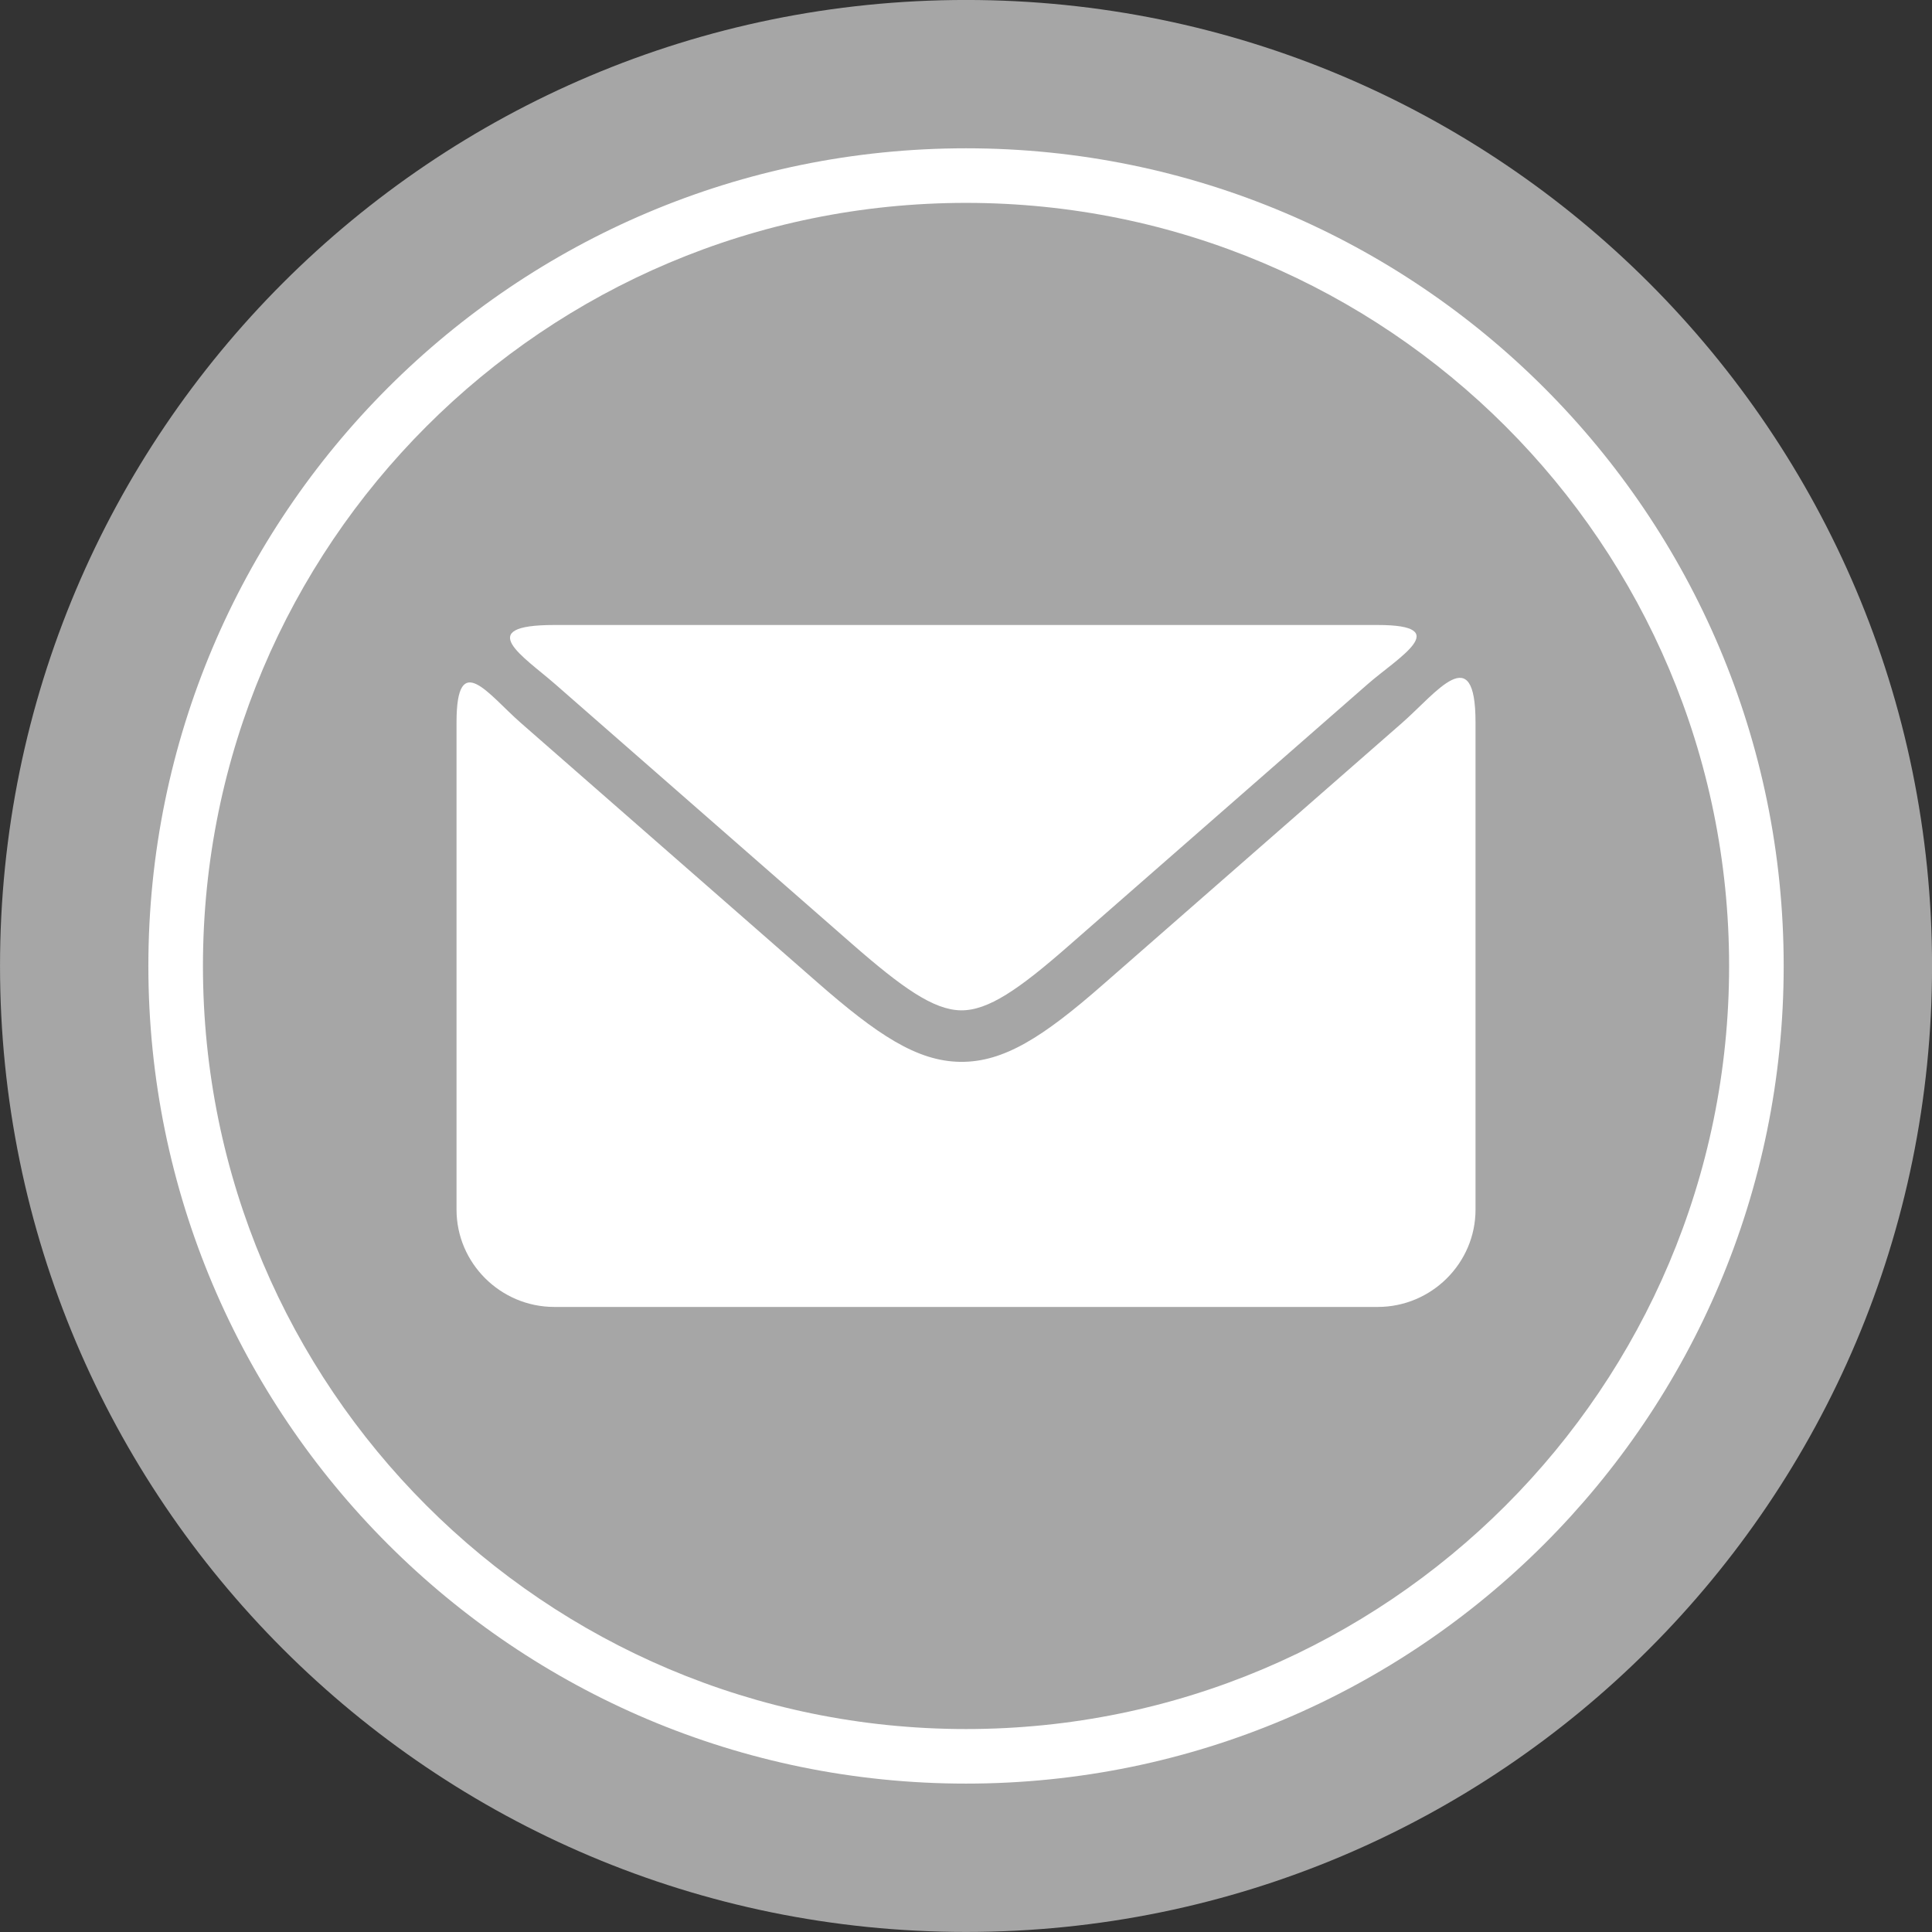
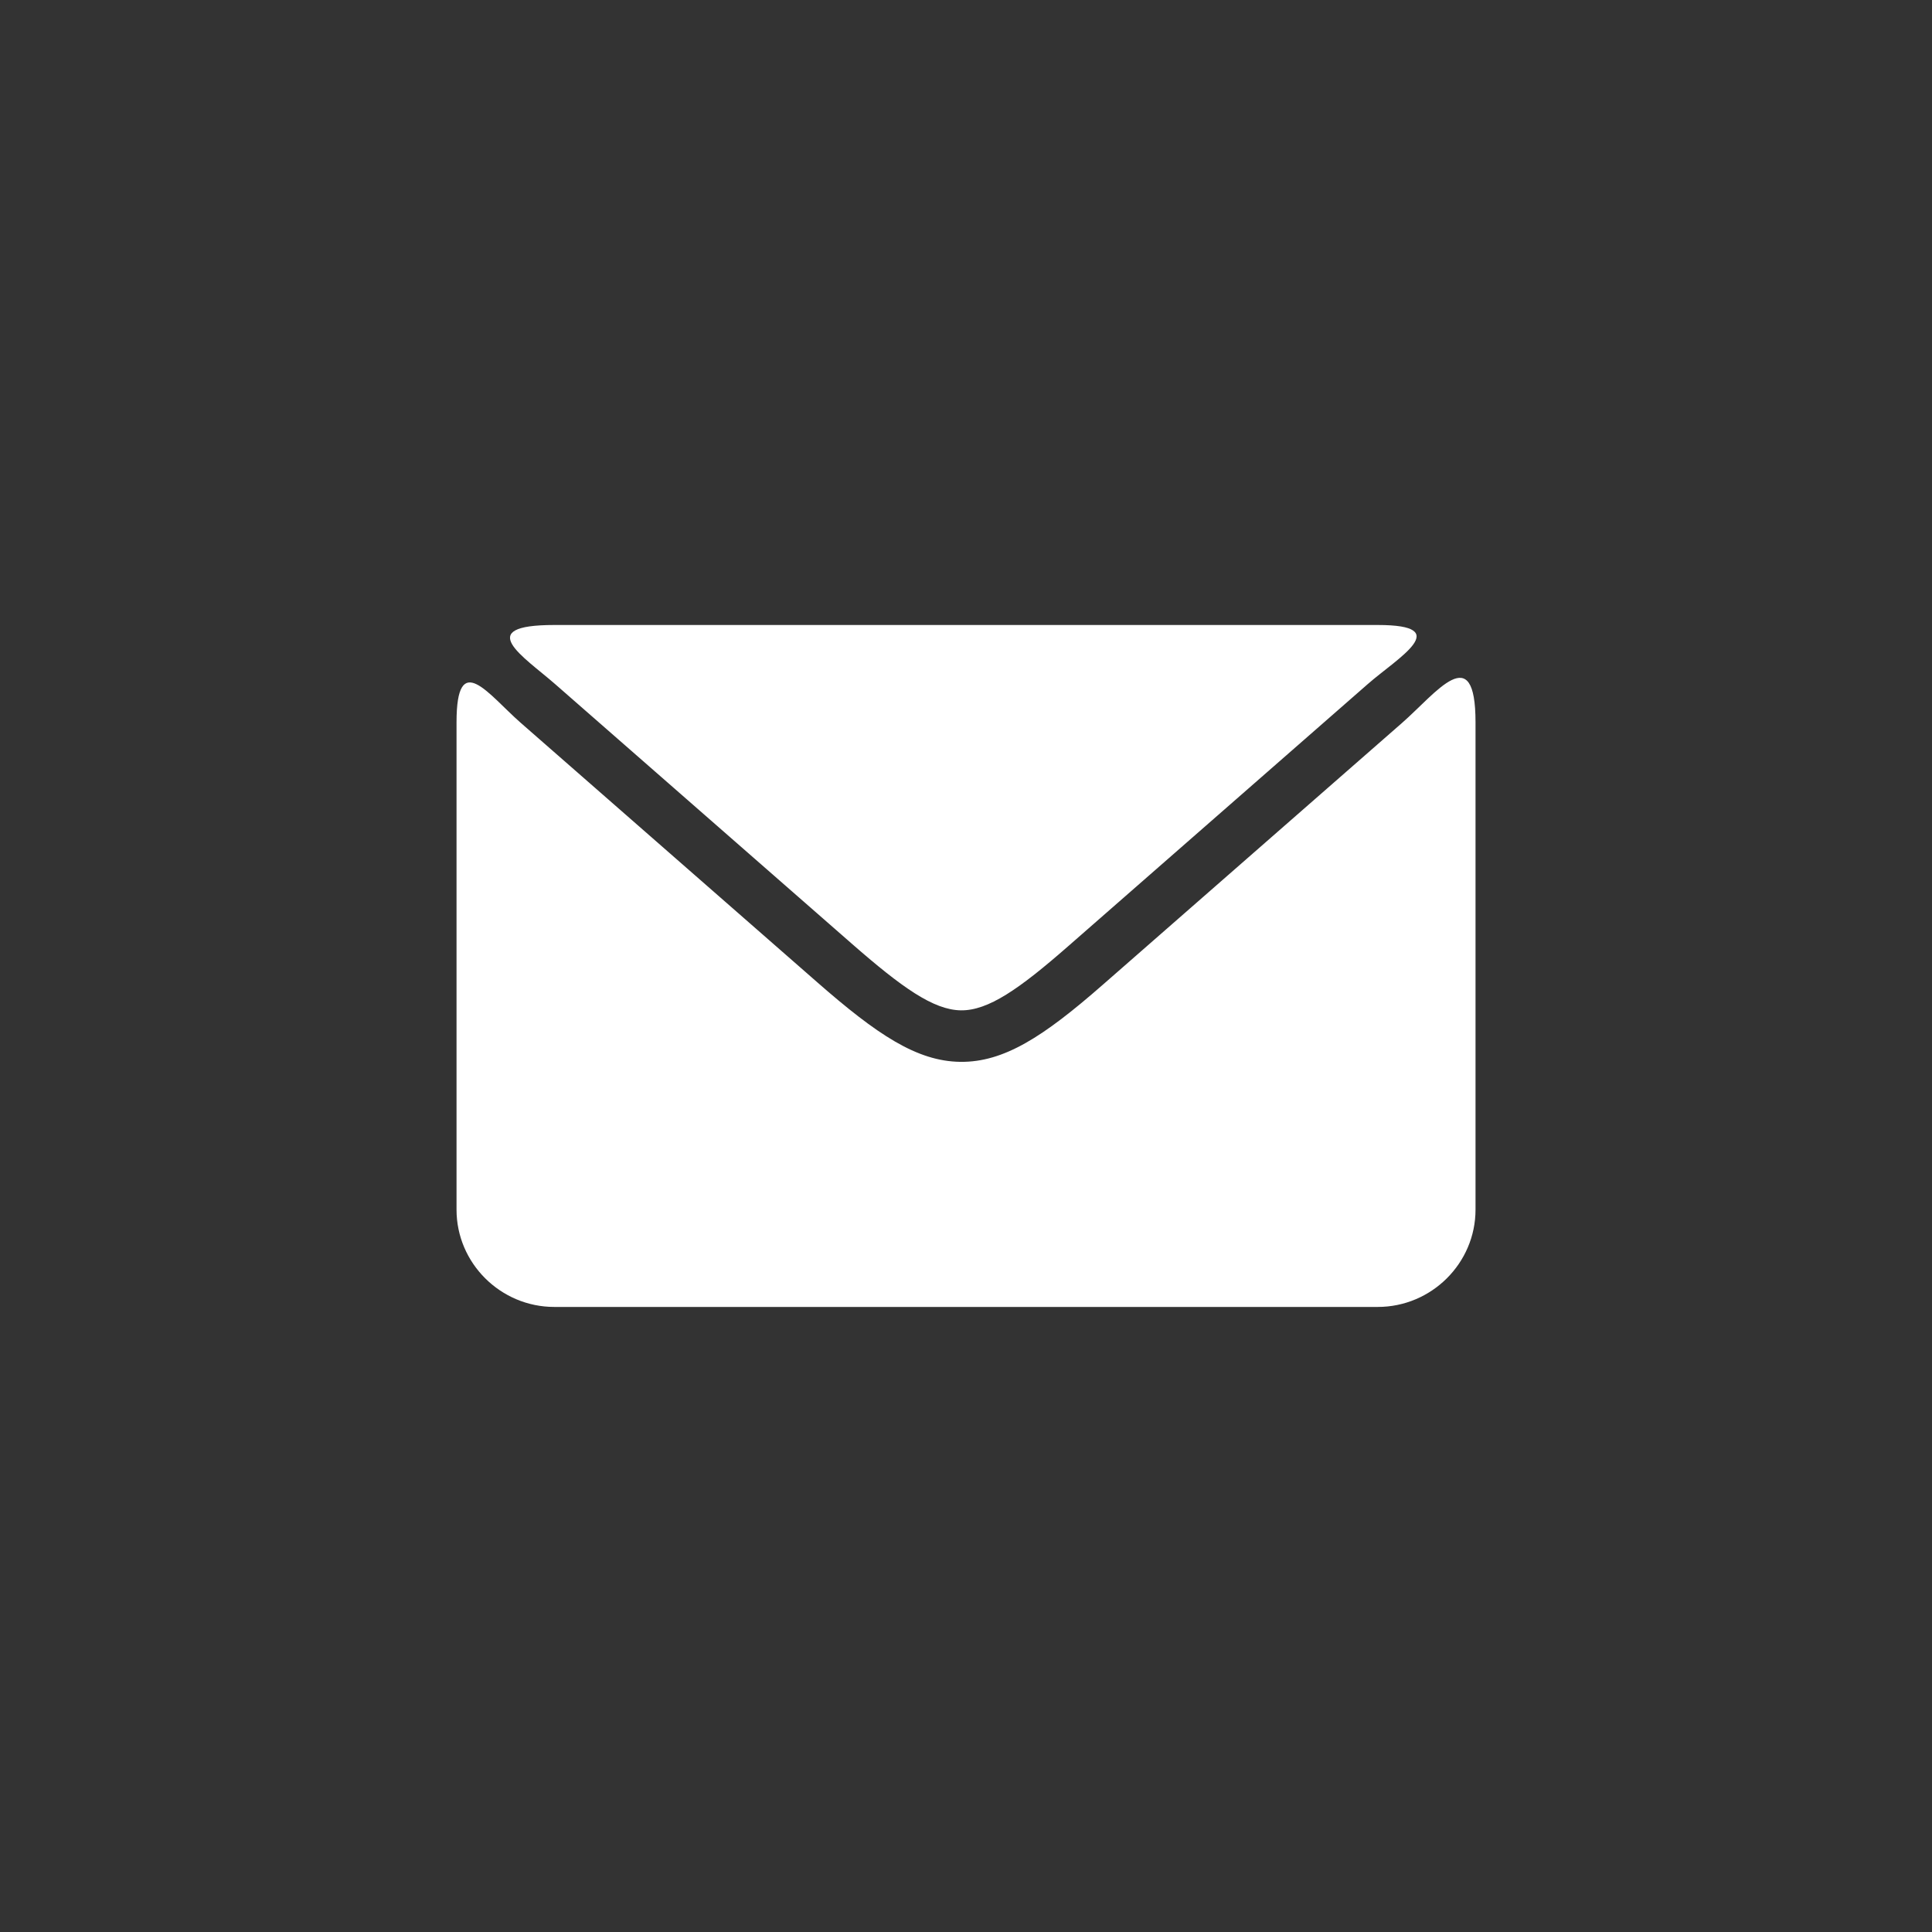
<svg xmlns="http://www.w3.org/2000/svg" fill="#a6a6a6" height="2895.5" preserveAspectRatio="xMidYMid meet" version="1" viewBox="52.2 52.3 2895.5 2895.5" width="2895.5" zoomAndPan="magnify">
  <rect x="52.2" y="52.3" width="2895.5" height="2895.5" fill="#333333" stroke="none" />
  <g id="change1_1">
-     <path clip-rule="evenodd" d="M1499.99,52.26c799.56,0,1447.78,648.17,1447.78,1447.73 c0,799.55-648.22,1447.73-1447.78,1447.73C700.41,2947.73,52.23,2299.55,52.23,1500C52.23,700.44,700.41,52.26,1499.99,52.26 L1499.99,52.26z" fill-rule="evenodd" />
-   </g>
+     </g>
  <g id="change2_1">
    <path clip-rule="evenodd" d="M882.95,988.98h1234.08c116.27,0,29.95,49.26-14.88,88.48 l-448.81,392.7c-74.02,64.83-120.24,96.85-161.07,96.34c-41.04-0.59-88.2-34.02-163.75-100.11l-444.48-388.94 C837.2,1036.48,759.63,988.98,882.95,988.98L882.95,988.98z M2263.57,1134.79v730.46c0,80.15-65.94,145.77-146.55,145.77H882.95 c-80.63,0-146.55-65.63-146.55-145.77v-730.46c0-110.74,47.9-41.48,96.2,0.8l444.48,388.9c89.77,78.59,149.31,118.36,214.29,119.2 c65.25,0.8,124.53-37.55,213.41-115.39l448.83-392.7C2205,1090.59,2263.57,1009.94,2263.57,1134.79L2263.57,1134.79z" fill="#ffffff" fill-rule="evenodd" />
  </g>
  <g id="change2_2">
-     <path d="M1499.99,274.55c338.4,0,644.74,137.19,866.5,358.97c221.76,221.73,358.93,528.1,358.93,866.48 c0,338.42-137.18,644.74-358.93,866.52c-221.76,221.73-528.1,358.88-866.5,358.88c-338.38,0-644.77-137.15-866.5-358.88 c-221.78-221.78-358.93-528.1-358.93-866.52c0-338.38,137.15-644.75,358.93-866.48C855.22,411.73,1161.61,274.55,1499.99,274.55 L1499.99,274.55z M2308.67,691.31c-206.98-206.96-492.88-334.95-808.68-334.95c-315.82,0-601.74,127.98-808.66,334.95 C484.38,898.28,356.36,1184.22,356.36,1500c0,315.82,128.03,601.72,334.97,808.64c206.92,206.96,492.84,334.99,808.66,334.99 c315.8,0,601.7-128.03,808.68-334.99c206.92-206.92,334.95-492.82,334.95-808.64C2643.62,1184.22,2515.59,898.28,2308.67,691.31 L2308.67,691.31z" fill="#ffffff" />
-   </g>
+     </g>
</svg>